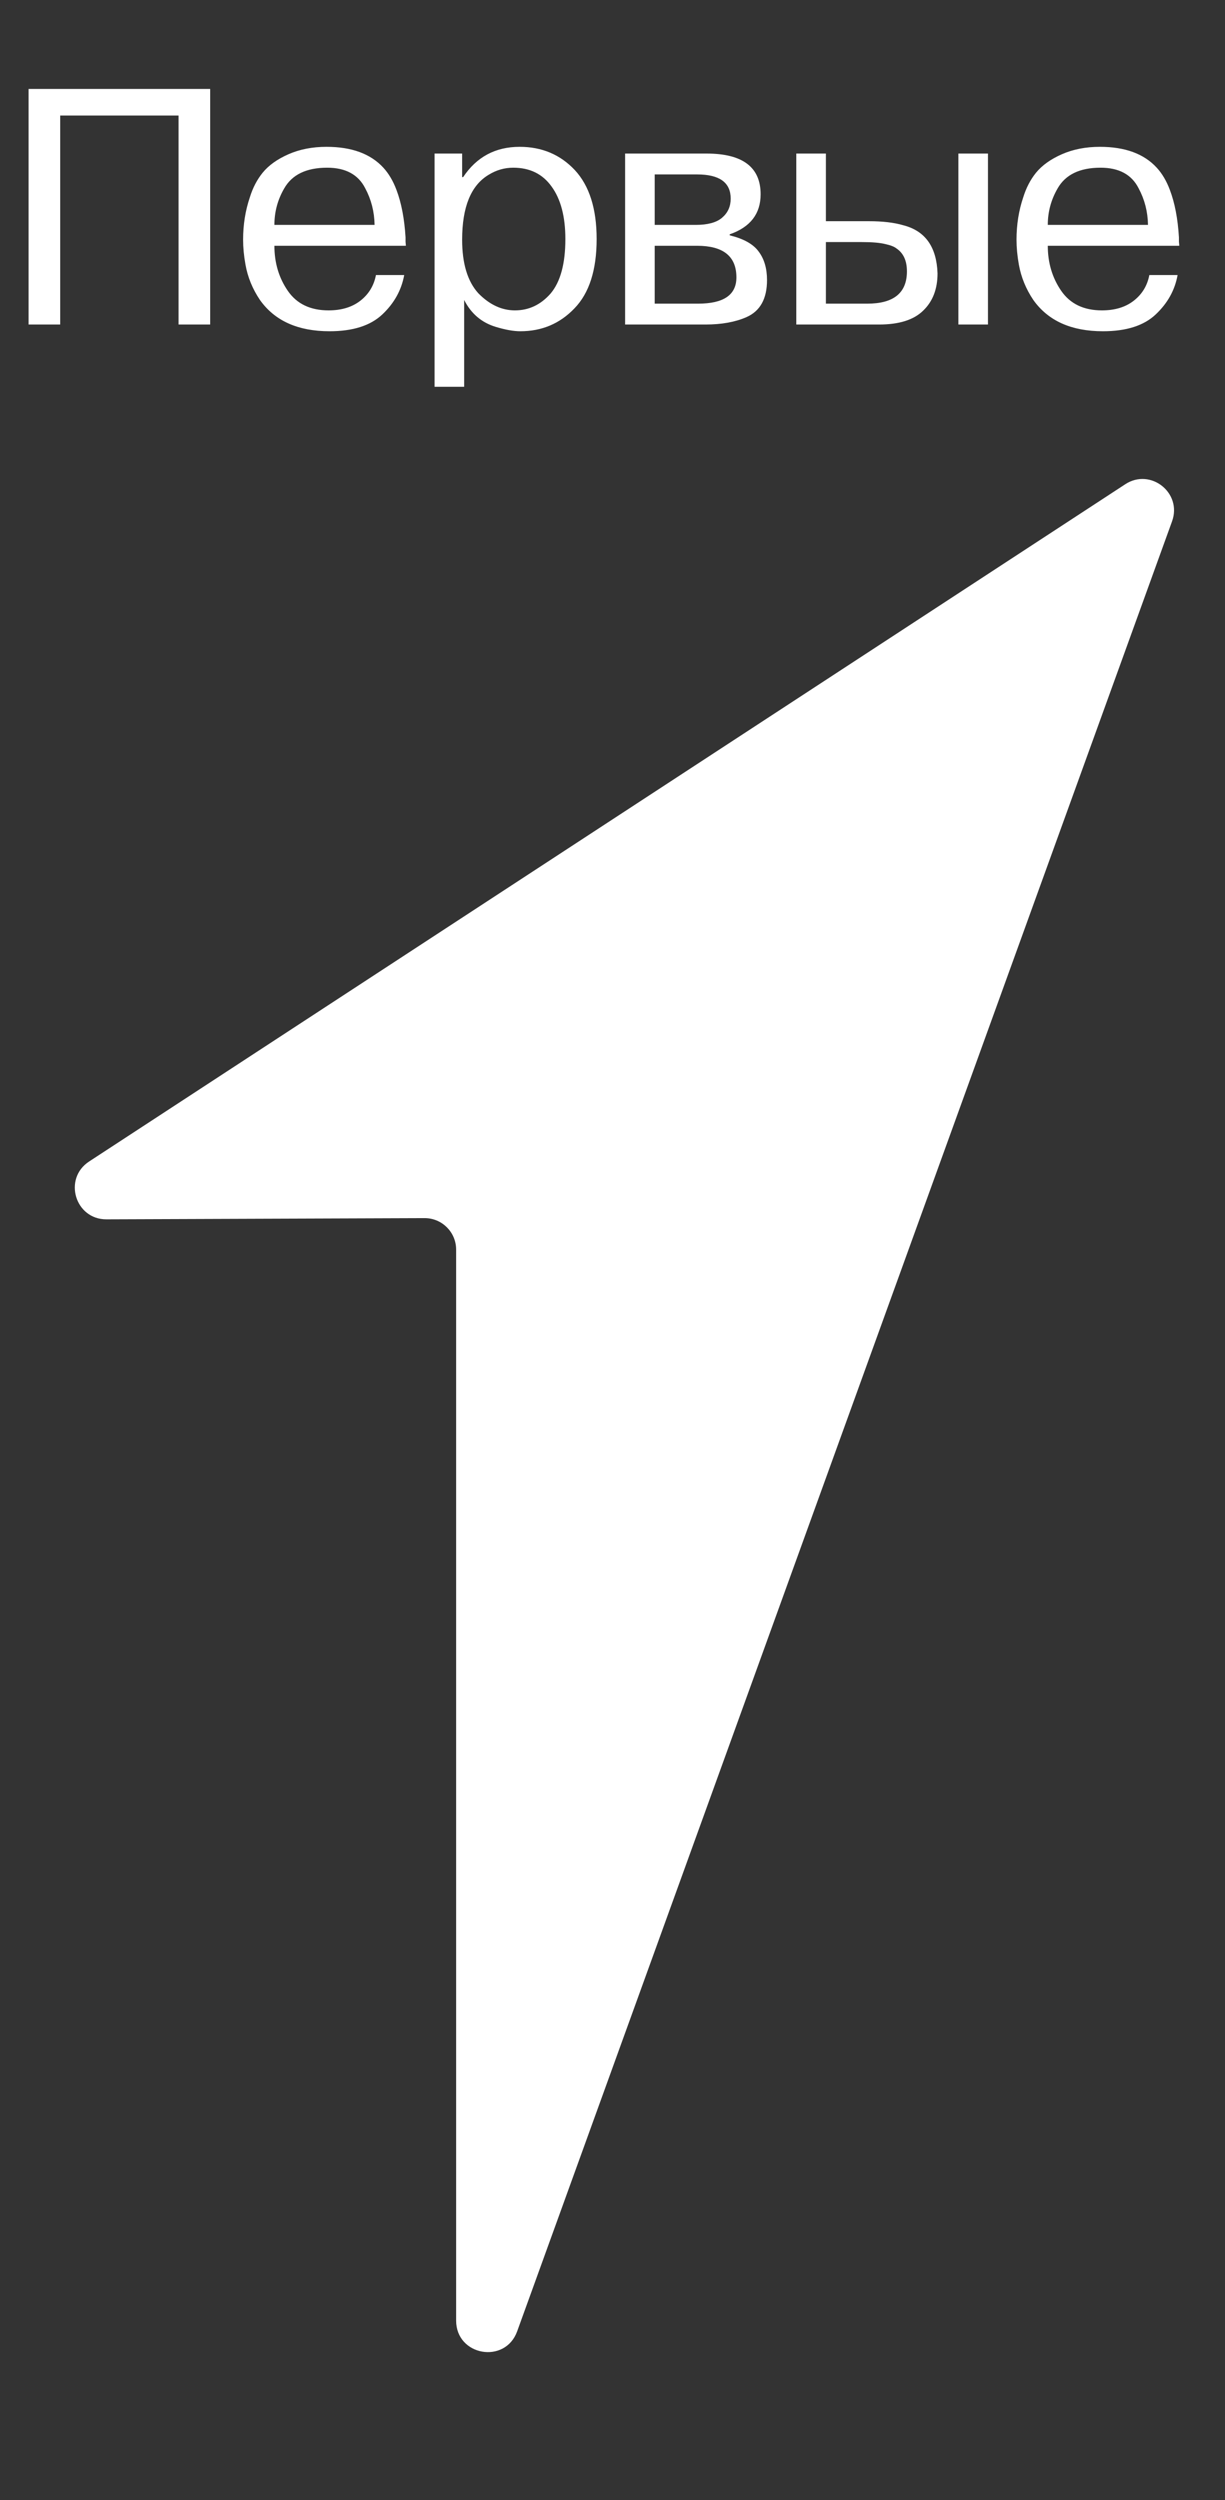
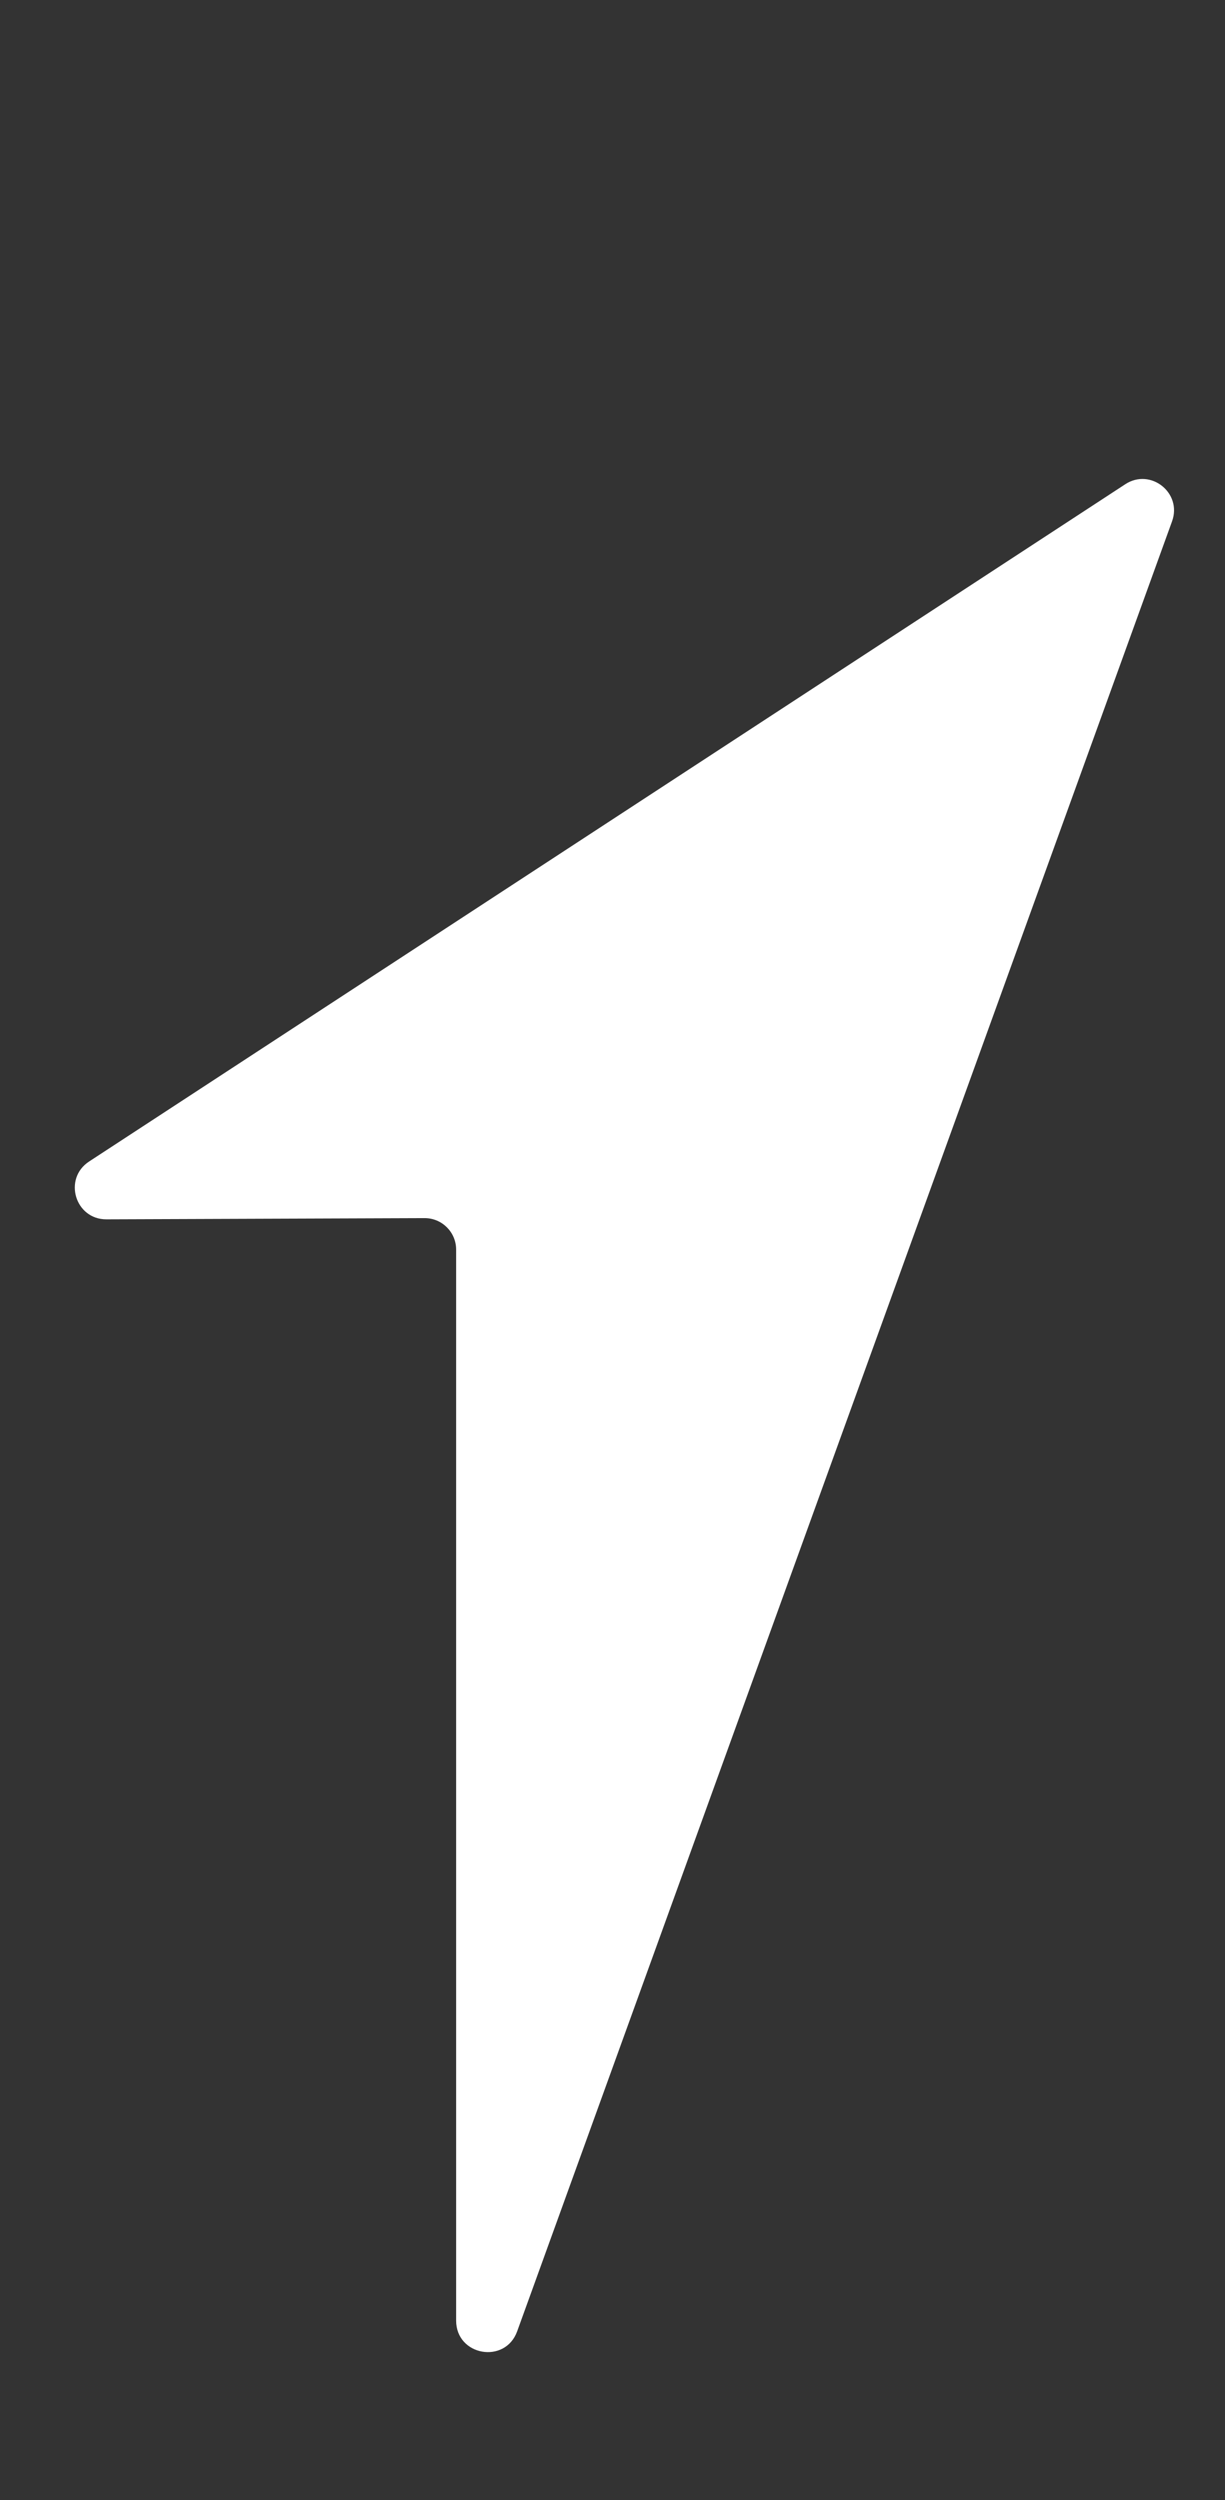
<svg xmlns="http://www.w3.org/2000/svg" width="51" height="104" viewBox="0 0 51 104" fill="none">
  <rect x="0" y="0" width="51" height="104" fill="#333333" stroke="none" />
-   <path d="M7.434 4.806H2.506V13.5H1.19V3.7H8.75V13.5H7.434V4.806ZM15.652 11.442H16.828C16.715 12.067 16.412 12.613 15.918 13.08C15.423 13.547 14.69 13.78 13.72 13.78C12.403 13.78 11.438 13.346 10.822 12.478C10.514 12.021 10.313 11.531 10.22 11.008C10.154 10.644 10.121 10.299 10.121 9.972C10.121 9.347 10.215 8.759 10.402 8.208C10.523 7.816 10.7 7.475 10.934 7.186C11.185 6.878 11.545 6.621 12.011 6.416C12.478 6.211 13.005 6.108 13.594 6.108C14.639 6.108 15.428 6.397 15.96 6.976C16.183 7.219 16.366 7.527 16.506 7.9C16.711 8.441 16.837 9.099 16.884 9.874C16.884 9.902 16.884 9.963 16.884 10.056C16.893 10.149 16.898 10.205 16.898 10.224H11.424C11.424 10.933 11.61 11.559 11.983 12.1C12.357 12.641 12.921 12.912 13.678 12.912C14.219 12.912 14.662 12.777 15.008 12.506C15.353 12.235 15.568 11.881 15.652 11.442ZM11.424 9.356H15.595C15.586 8.805 15.456 8.297 15.204 7.83C14.914 7.261 14.387 6.976 13.621 6.976C12.754 6.976 12.156 7.265 11.829 7.844C11.559 8.311 11.424 8.815 11.424 9.356ZM18.092 16.09V6.388H19.24V7.368H19.282C19.842 6.528 20.626 6.108 21.634 6.108C22.558 6.108 23.323 6.43 23.93 7.074C24.537 7.727 24.84 8.684 24.84 9.944C24.84 11.232 24.532 12.193 23.916 12.828C23.309 13.463 22.558 13.78 21.662 13.78C21.382 13.78 21.041 13.719 20.64 13.598C20.052 13.421 19.613 13.047 19.324 12.478V16.09H18.092ZM19.24 9.972C19.24 10.961 19.464 11.703 19.912 12.198C20.378 12.674 20.887 12.912 21.438 12.912C22.017 12.912 22.511 12.679 22.922 12.212C23.332 11.727 23.538 10.971 23.538 9.944C23.538 9.011 23.346 8.283 22.964 7.76C22.59 7.237 22.058 6.976 21.368 6.976C21.004 6.976 20.663 7.074 20.346 7.27C19.608 7.709 19.24 8.609 19.24 9.972ZM26.025 13.5V6.388H29.413C30.916 6.388 31.667 6.953 31.667 8.082C31.667 8.894 31.238 9.449 30.379 9.748V9.79C30.958 9.93 31.359 10.154 31.583 10.462C31.817 10.77 31.933 11.167 31.933 11.652C31.933 12.427 31.649 12.94 31.079 13.192C30.613 13.397 30.043 13.5 29.371 13.5H26.025ZM29.021 7.256H27.257V9.356H28.965C29.46 9.356 29.824 9.258 30.057 9.062C30.3 8.857 30.421 8.591 30.421 8.264C30.421 7.592 29.955 7.256 29.021 7.256ZM29.021 10.224H27.257V12.632H29.063C30.127 12.632 30.659 12.268 30.659 11.54C30.659 10.663 30.113 10.224 29.021 10.224ZM33.152 13.5V6.388H34.384V9.202H36.176C36.746 9.202 37.222 9.258 37.604 9.37C38.519 9.603 38.995 10.271 39.032 11.372C39.032 12.025 38.832 12.543 38.43 12.926C38.038 13.309 37.427 13.5 36.596 13.5H33.152ZM35.882 10.07H34.384V12.632H36.106C37.208 12.632 37.758 12.184 37.758 11.288C37.758 10.849 37.614 10.532 37.324 10.336C37.231 10.261 37.077 10.201 36.862 10.154C36.638 10.098 36.312 10.07 35.882 10.07ZM39.9 13.5V6.388H41.132V13.5H39.9ZM47.85 11.442H49.026C48.914 12.067 48.611 12.613 48.116 13.08C47.622 13.547 46.889 13.78 45.918 13.78C44.602 13.78 43.636 13.346 43.02 12.478C42.712 12.021 42.512 11.531 42.418 11.008C42.353 10.644 42.32 10.299 42.32 9.972C42.32 9.347 42.414 8.759 42.6 8.208C42.722 7.816 42.899 7.475 43.132 7.186C43.384 6.878 43.744 6.621 44.21 6.416C44.677 6.211 45.204 6.108 45.792 6.108C46.838 6.108 47.626 6.397 48.158 6.976C48.382 7.219 48.564 7.527 48.704 7.9C48.91 8.441 49.036 9.099 49.082 9.874C49.082 9.902 49.082 9.963 49.082 10.056C49.092 10.149 49.096 10.205 49.096 10.224H43.622C43.622 10.933 43.809 11.559 44.182 12.1C44.556 12.641 45.12 12.912 45.876 12.912C46.418 12.912 46.861 12.777 47.206 12.506C47.552 12.235 47.766 11.881 47.85 11.442ZM43.622 9.356H47.794C47.785 8.805 47.654 8.297 47.402 7.83C47.113 7.261 46.586 6.976 45.82 6.976C44.952 6.976 44.355 7.265 44.028 7.844C43.758 8.311 43.622 8.815 43.622 9.356Z" fill="white" />
  <path d="M3.71 48.318L46.848 20.144C47.901 19.456 49.224 20.503 48.796 21.686L21.531 96.982C21.032 98.361 18.99 98.003 18.99 96.537V51.983C18.99 51.258 18.4 50.671 17.675 50.673L4.431 50.724C3.126 50.729 2.618 49.032 3.71 48.318Z" fill="white" />
</svg>